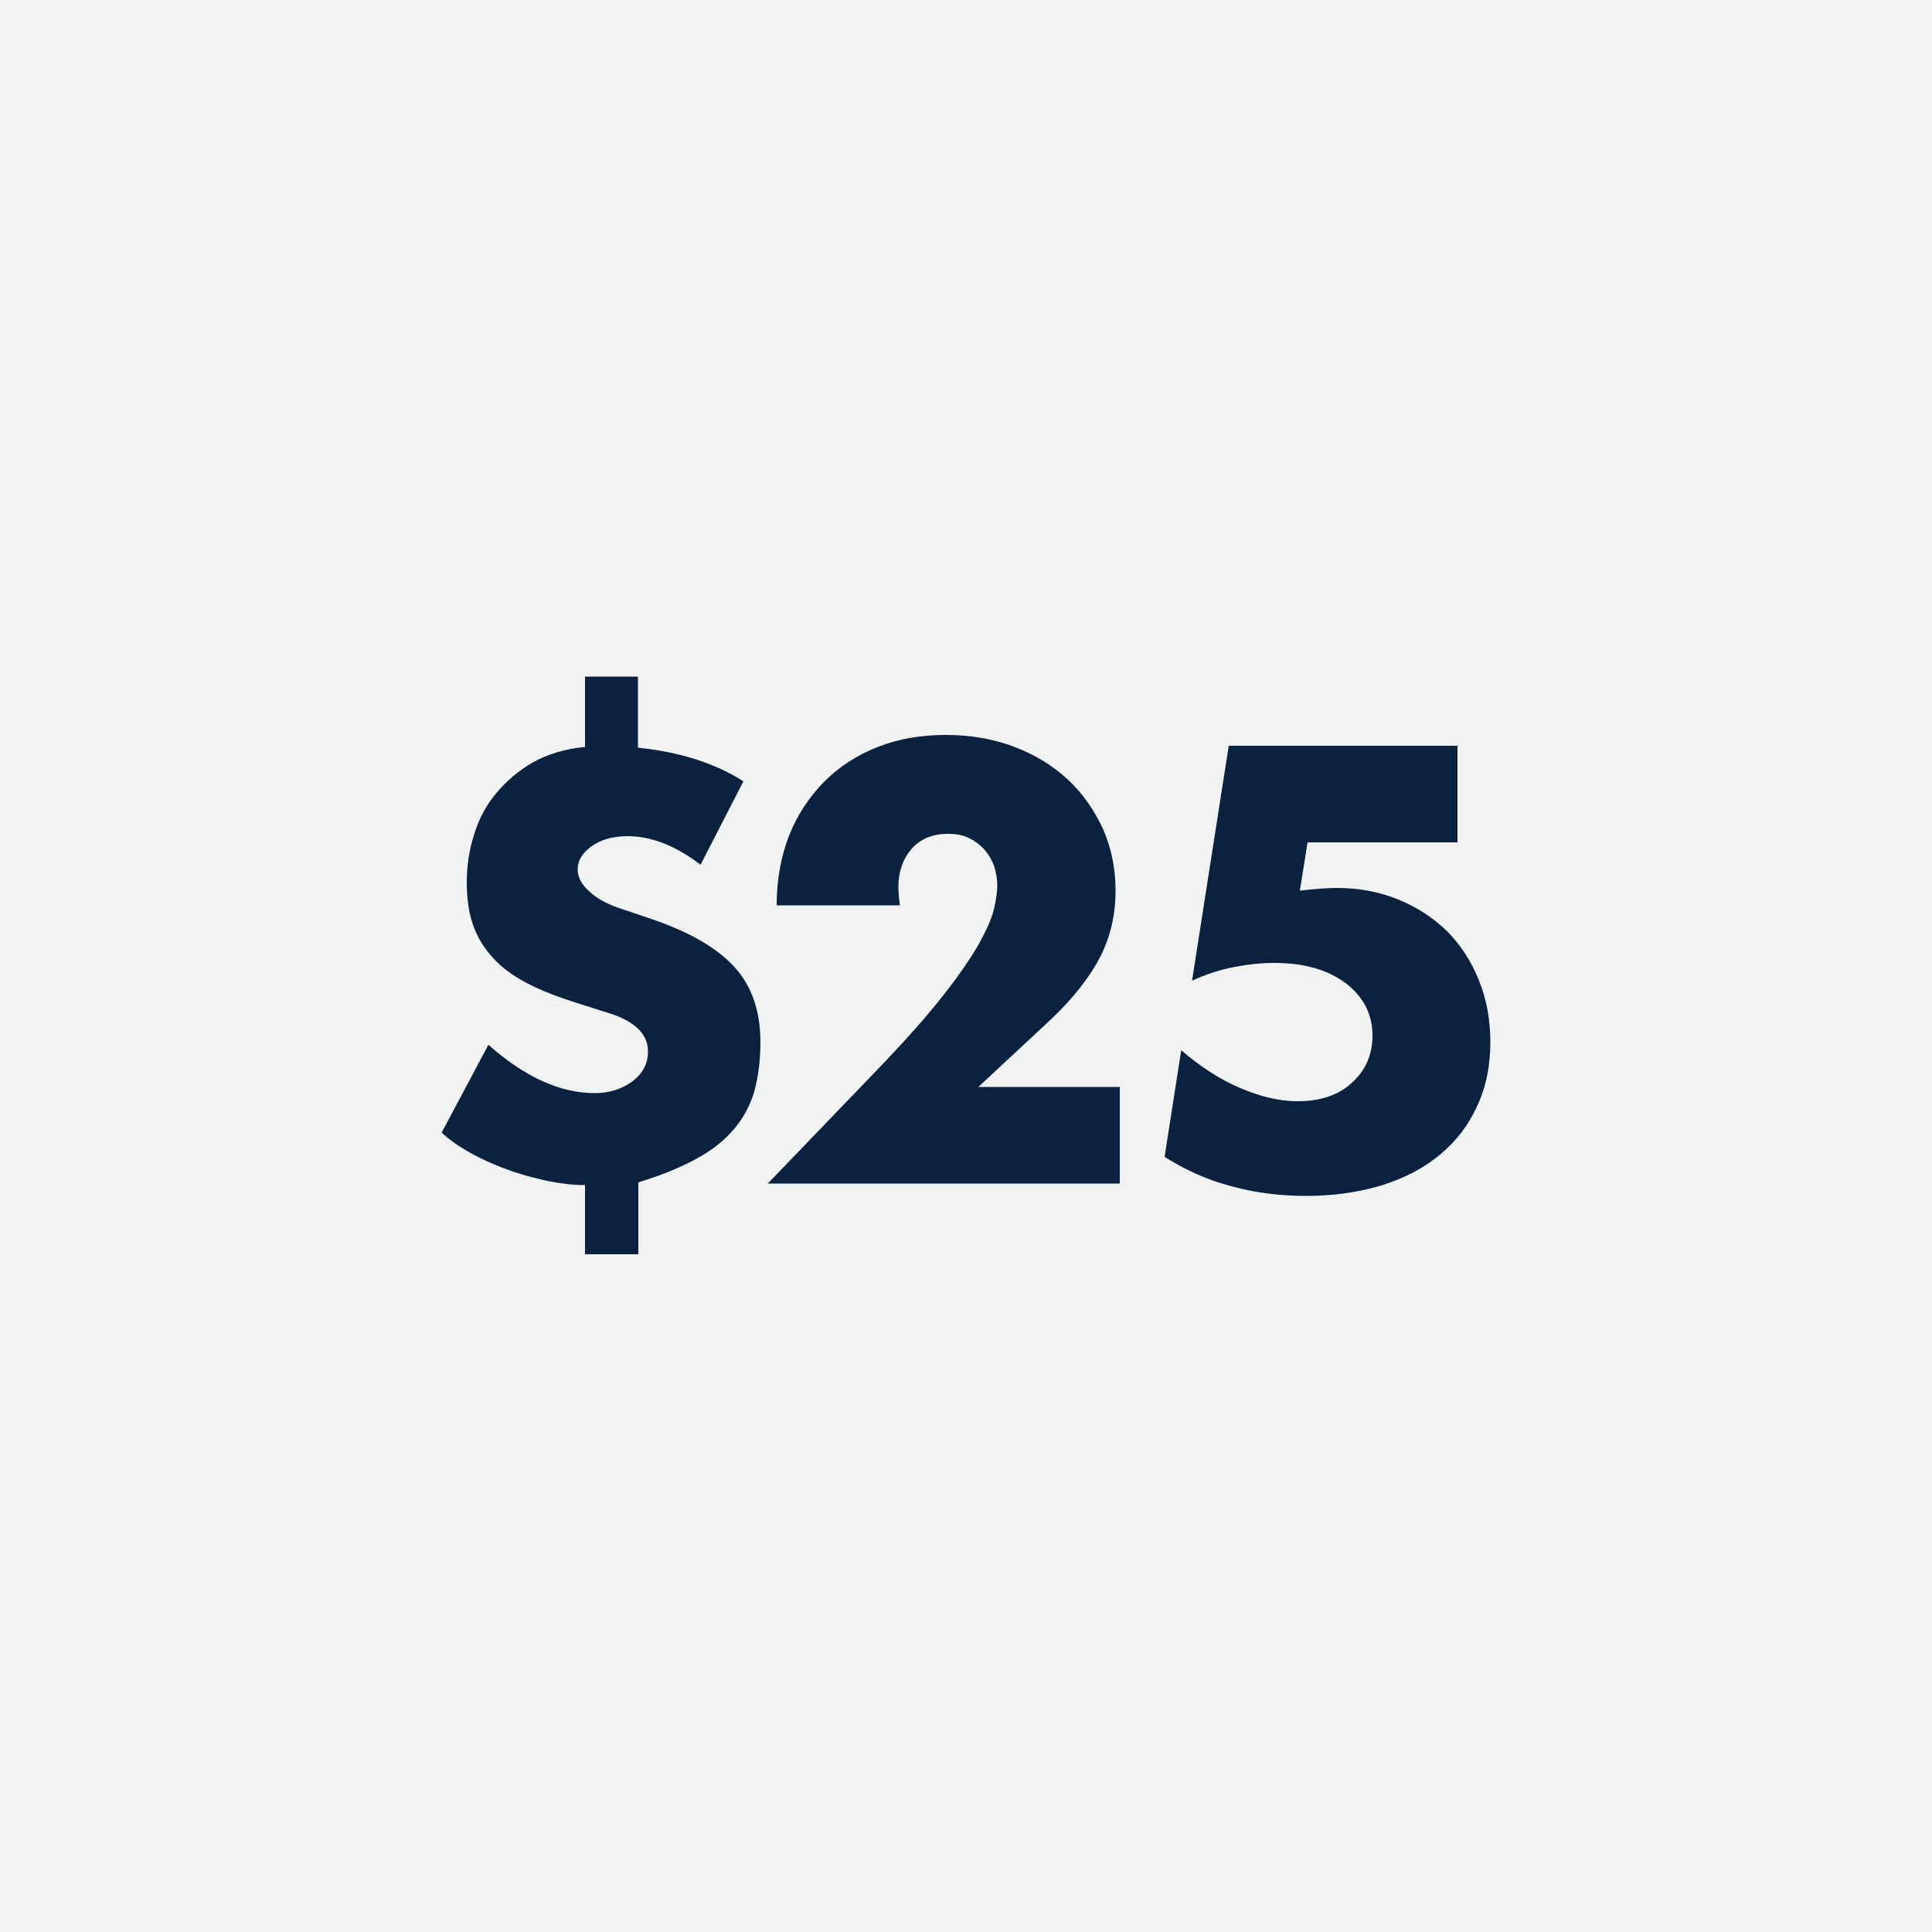
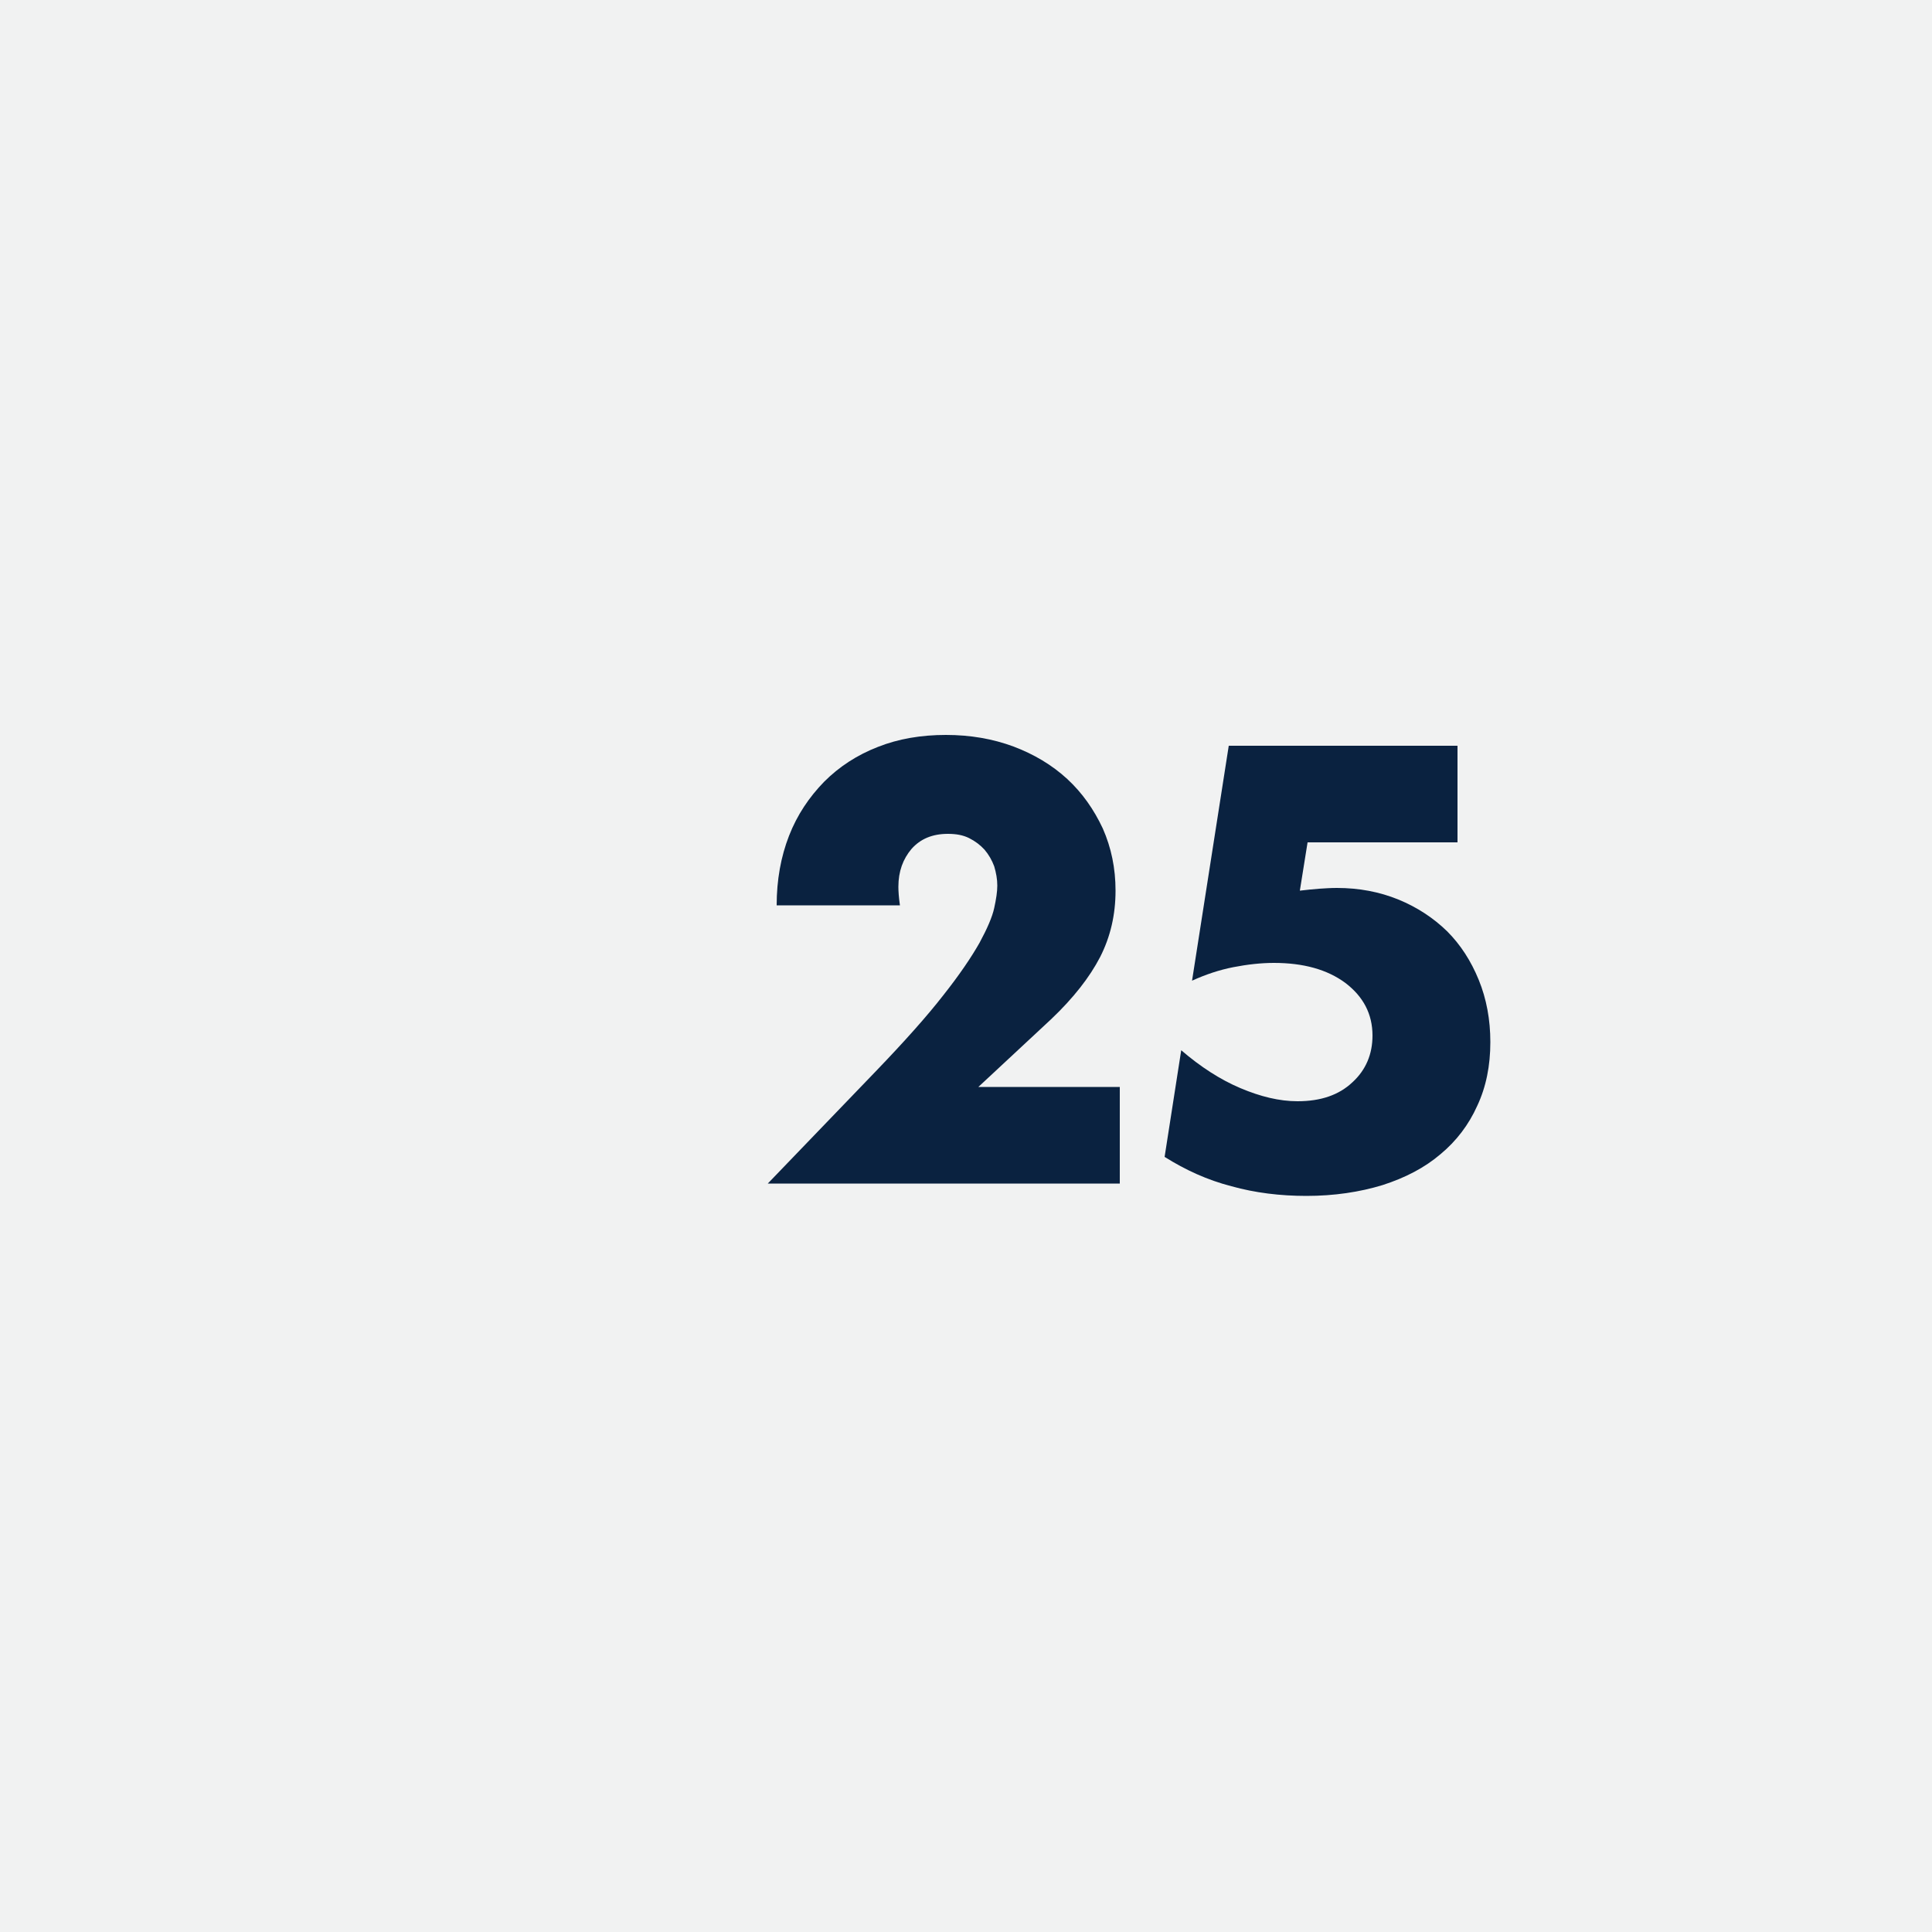
<svg xmlns="http://www.w3.org/2000/svg" version="1.1" id="Layer_1" x="0px" y="0px" viewBox="0 0 500 500" style="enable-background:new 0 0 500 500;" xml:space="preserve">
  <style type="text/css">
	.st0{fill:#F1F2F2;}
	.st1{fill:#0A2240;}
</style>
  <rect class="st0" width="500" height="500" />
  <g>
-     <path class="st1" d="M165.1,175.3v18.2c10.8,1.1,19.9,4,27.3,8.7l-11.1,21.6c-6.4-4.9-12.7-7.4-18.9-7.4c-3.8,0-6.9,0.9-9.3,2.6   c-2.4,1.8-3.6,3.7-3.6,5.9c0,2,0.9,3.9,2.9,5.7c1.9,1.8,4.4,3.2,7.5,4.3l8.9,3c9.9,3.4,17,7.6,21.4,12.5c4.4,4.9,6.6,11.4,6.6,19.3   c0,4.8-0.6,9.1-1.6,12.8c-1.1,3.7-2.9,7-5.4,9.9c-2.5,2.9-5.8,5.5-9.8,7.6c-4,2.2-9,4.2-14.8,6v18.6h-13.8v-17.9   c-3.1,0-6.4-0.4-9.9-1.1c-3.5-0.8-7-1.7-10.4-3c-3.4-1.2-6.6-2.7-9.5-4.3c-3-1.7-5.4-3.4-7.3-5.2l12.1-22.7   c9.4,8.3,18.5,12.5,27.5,12.5c3.7,0,6.9-1,9.7-3c2.7-2,4.1-4.6,4.1-7.8c0-4.4-3.3-7.7-9.8-9.8l-8.5-2.7c-5.1-1.6-9.5-3.3-13.1-5.2   c-3.6-1.9-6.6-4.1-8.8-6.6c-2.3-2.5-4-5.3-5.1-8.5c-1.1-3.1-1.6-6.8-1.6-10.9c0-4.3,0.6-8.4,1.9-12.4c1.2-4,3.1-7.6,5.7-10.7   c2.6-3.1,5.7-5.8,9.5-8c3.8-2.1,8.3-3.5,13.5-4v-18.2H165.1z" />
    <path class="st1" d="M289.8,306.3h-91.1l28-29.1c7.4-7.7,13.2-14.2,17.4-19.6c4.2-5.3,7.3-9.9,9.4-13.6c2-3.7,3.3-6.7,3.8-9   c0.5-2.3,0.8-4.2,0.8-5.8c0-1.7-0.3-3.3-0.8-5c-0.6-1.6-1.4-3-2.5-4.3c-1.1-1.2-2.4-2.2-4-3c-1.6-0.8-3.4-1.1-5.5-1.1   c-4,0-7.1,1.3-9.4,3.9c-2.2,2.6-3.4,5.8-3.4,9.8c0,1.1,0.1,2.7,0.4,4.8H201c0-6.6,1.1-12.6,3.2-18c2.1-5.4,5.2-10,9.1-14   c3.9-3.9,8.5-6.9,13.9-9c5.3-2.1,11.2-3.1,17.6-3.1c6.3,0,12.1,1,17.5,3c5.3,2,10,4.8,13.9,8.4c3.9,3.6,6.9,7.9,9.2,12.8   c2.2,5,3.3,10.3,3.3,16.1c0,6.2-1.3,11.9-4,17.2c-2.7,5.2-6.9,10.6-12.7,16.1l-18.8,17.5h36.6V306.3z" />
    <path class="st1" d="M377.5,218h-39.1l-2,12.5c1.8-0.2,3.5-0.4,5-0.5c1.5-0.1,3-0.2,4.6-0.2c5.7,0,11,1,15.9,3   c4.9,2,9.1,4.8,12.6,8.2c3.5,3.5,6.2,7.7,8.2,12.6c2,4.9,3,10.3,3,16.1c0,6.1-1.1,11.6-3.4,16.5c-2.2,4.9-5.4,9.1-9.5,12.5   c-4.1,3.5-9.1,6.1-15,8c-5.9,1.8-12.5,2.8-19.7,2.8c-6.8,0-13.3-0.8-19.4-2.5c-6.2-1.6-11.9-4.2-17.3-7.6l4.3-27.6   c5,4.3,10.1,7.6,15.3,9.8c5.2,2.2,10.1,3.4,14.8,3.4c6,0,10.7-1.6,14.2-4.9c3.5-3.2,5.2-7.3,5.2-12.1c0-5.6-2.4-10.1-7-13.6   c-4.7-3.5-10.9-5.2-18.5-5.2c-3.4,0-6.9,0.4-10.5,1.1s-7.2,1.9-10.7,3.5l9.5-60.8h59.2V218z" />
  </g>
</svg>